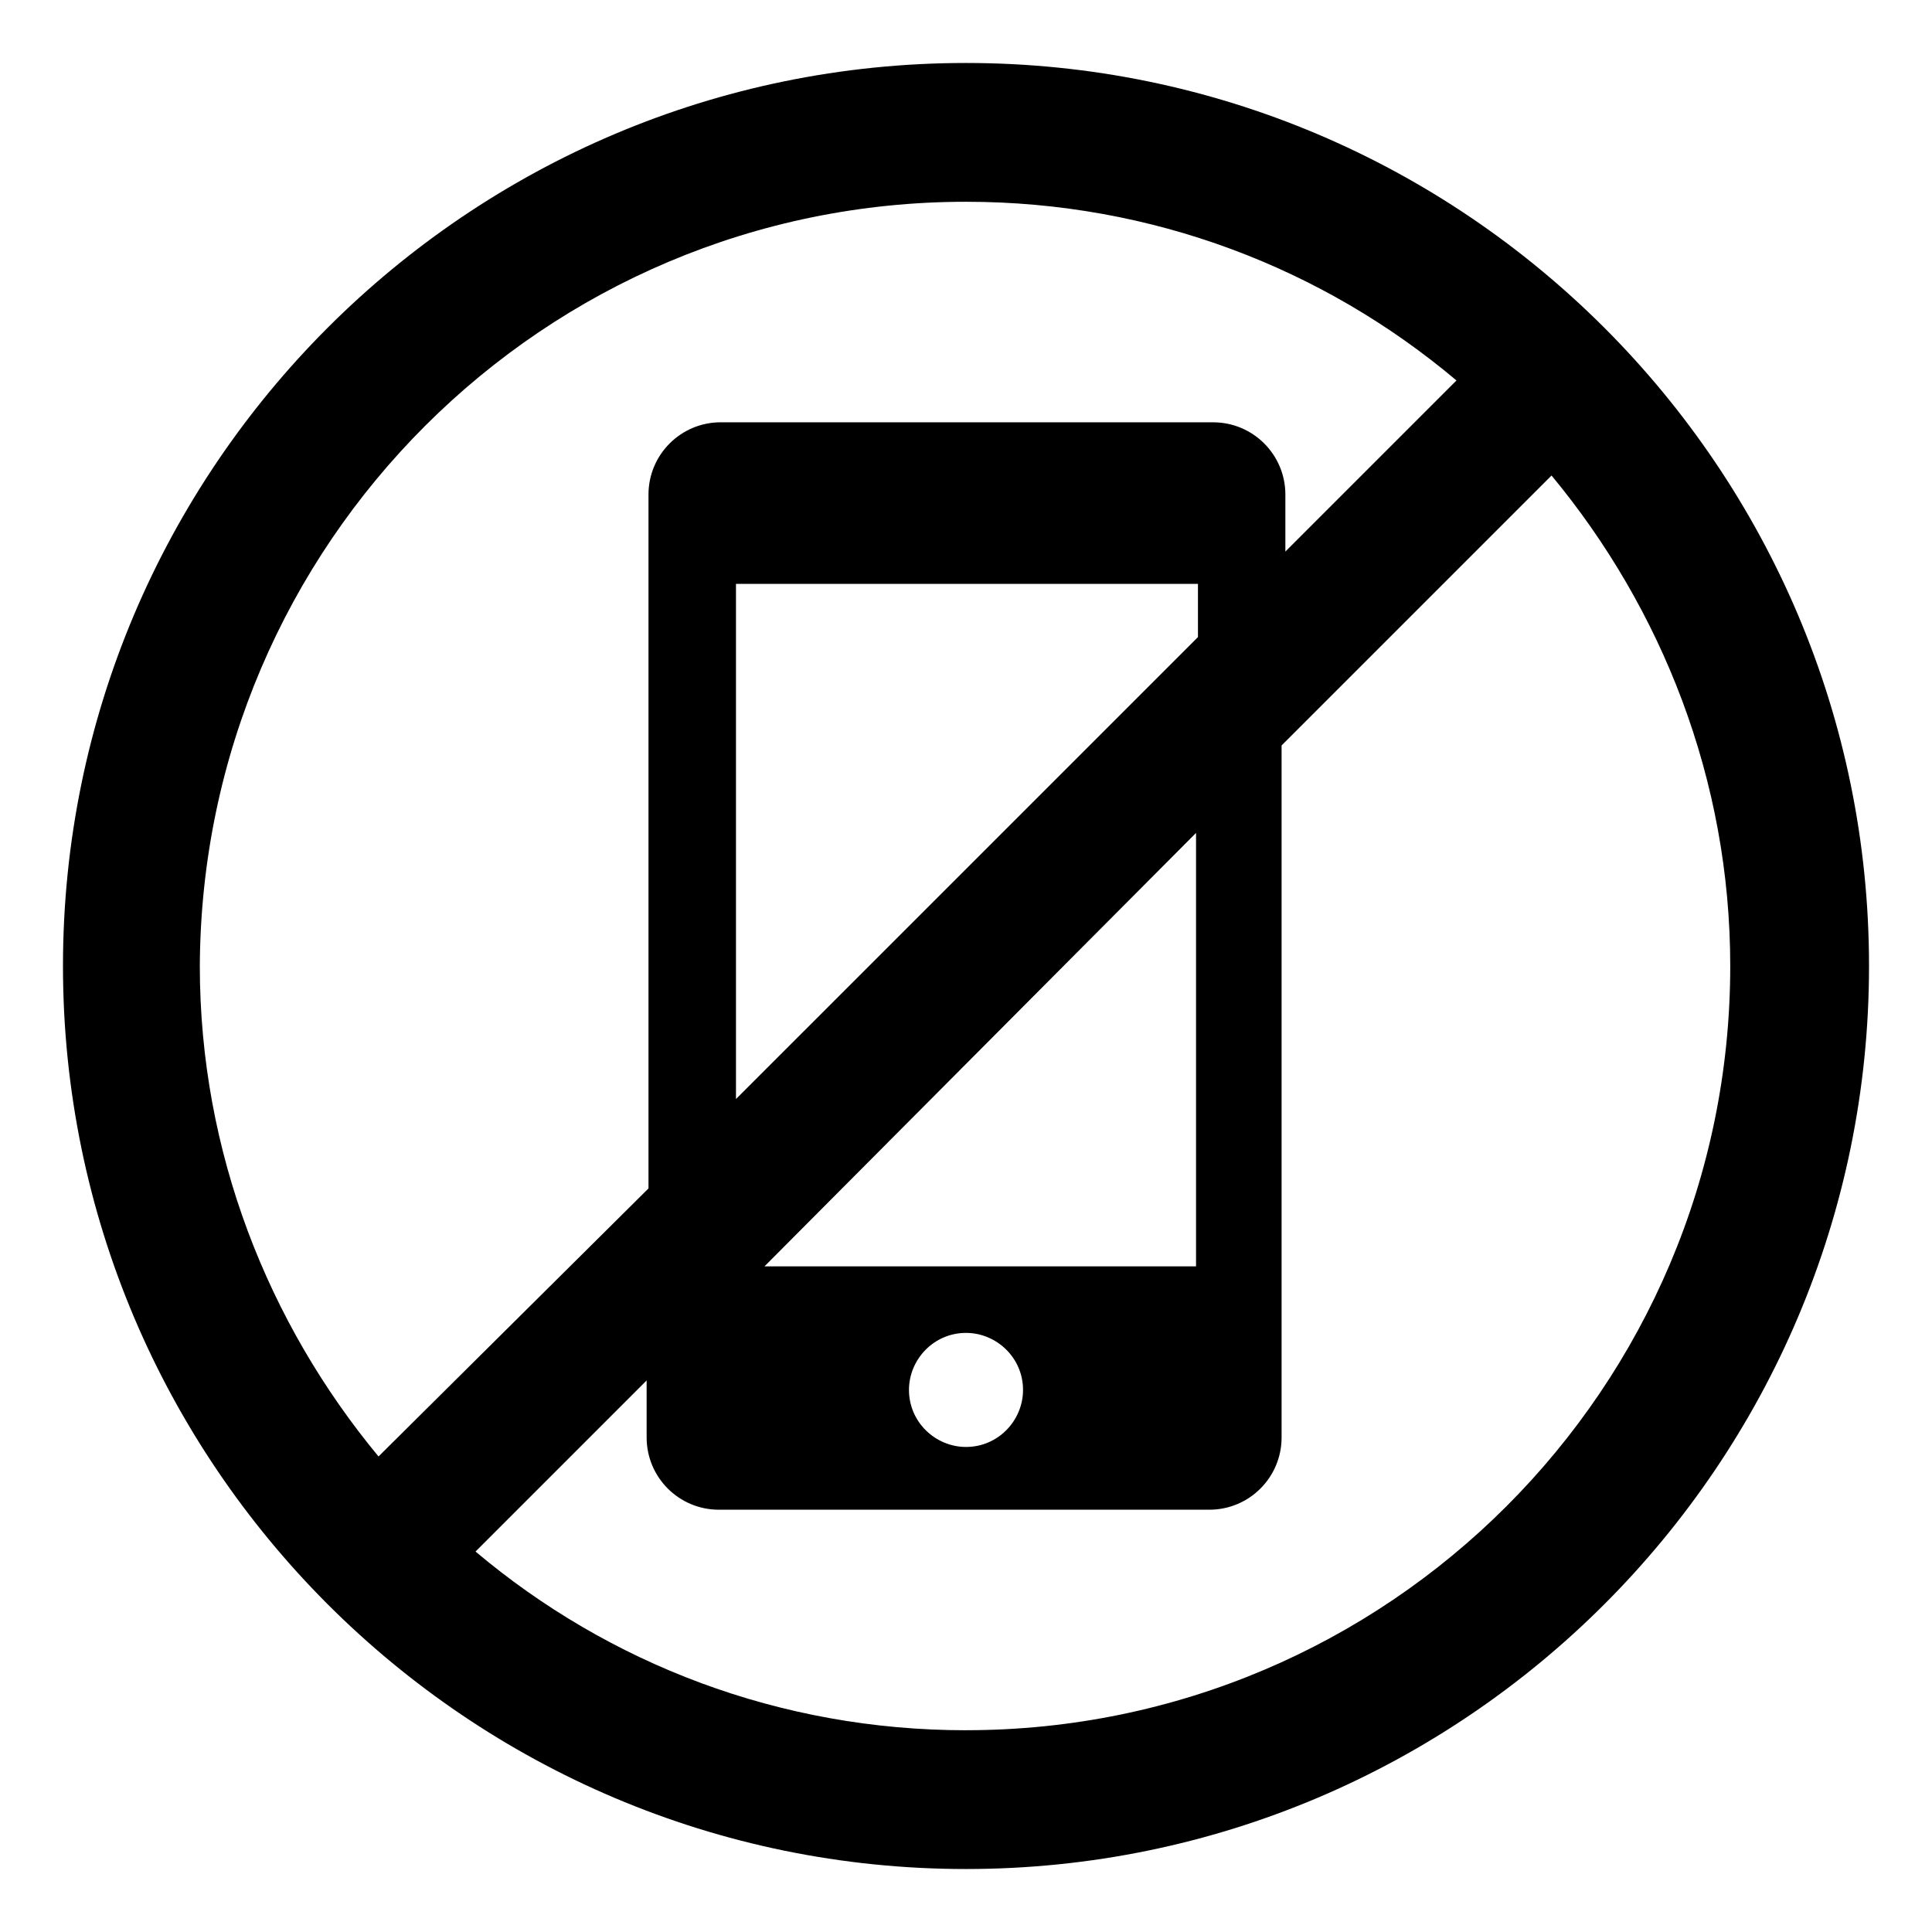
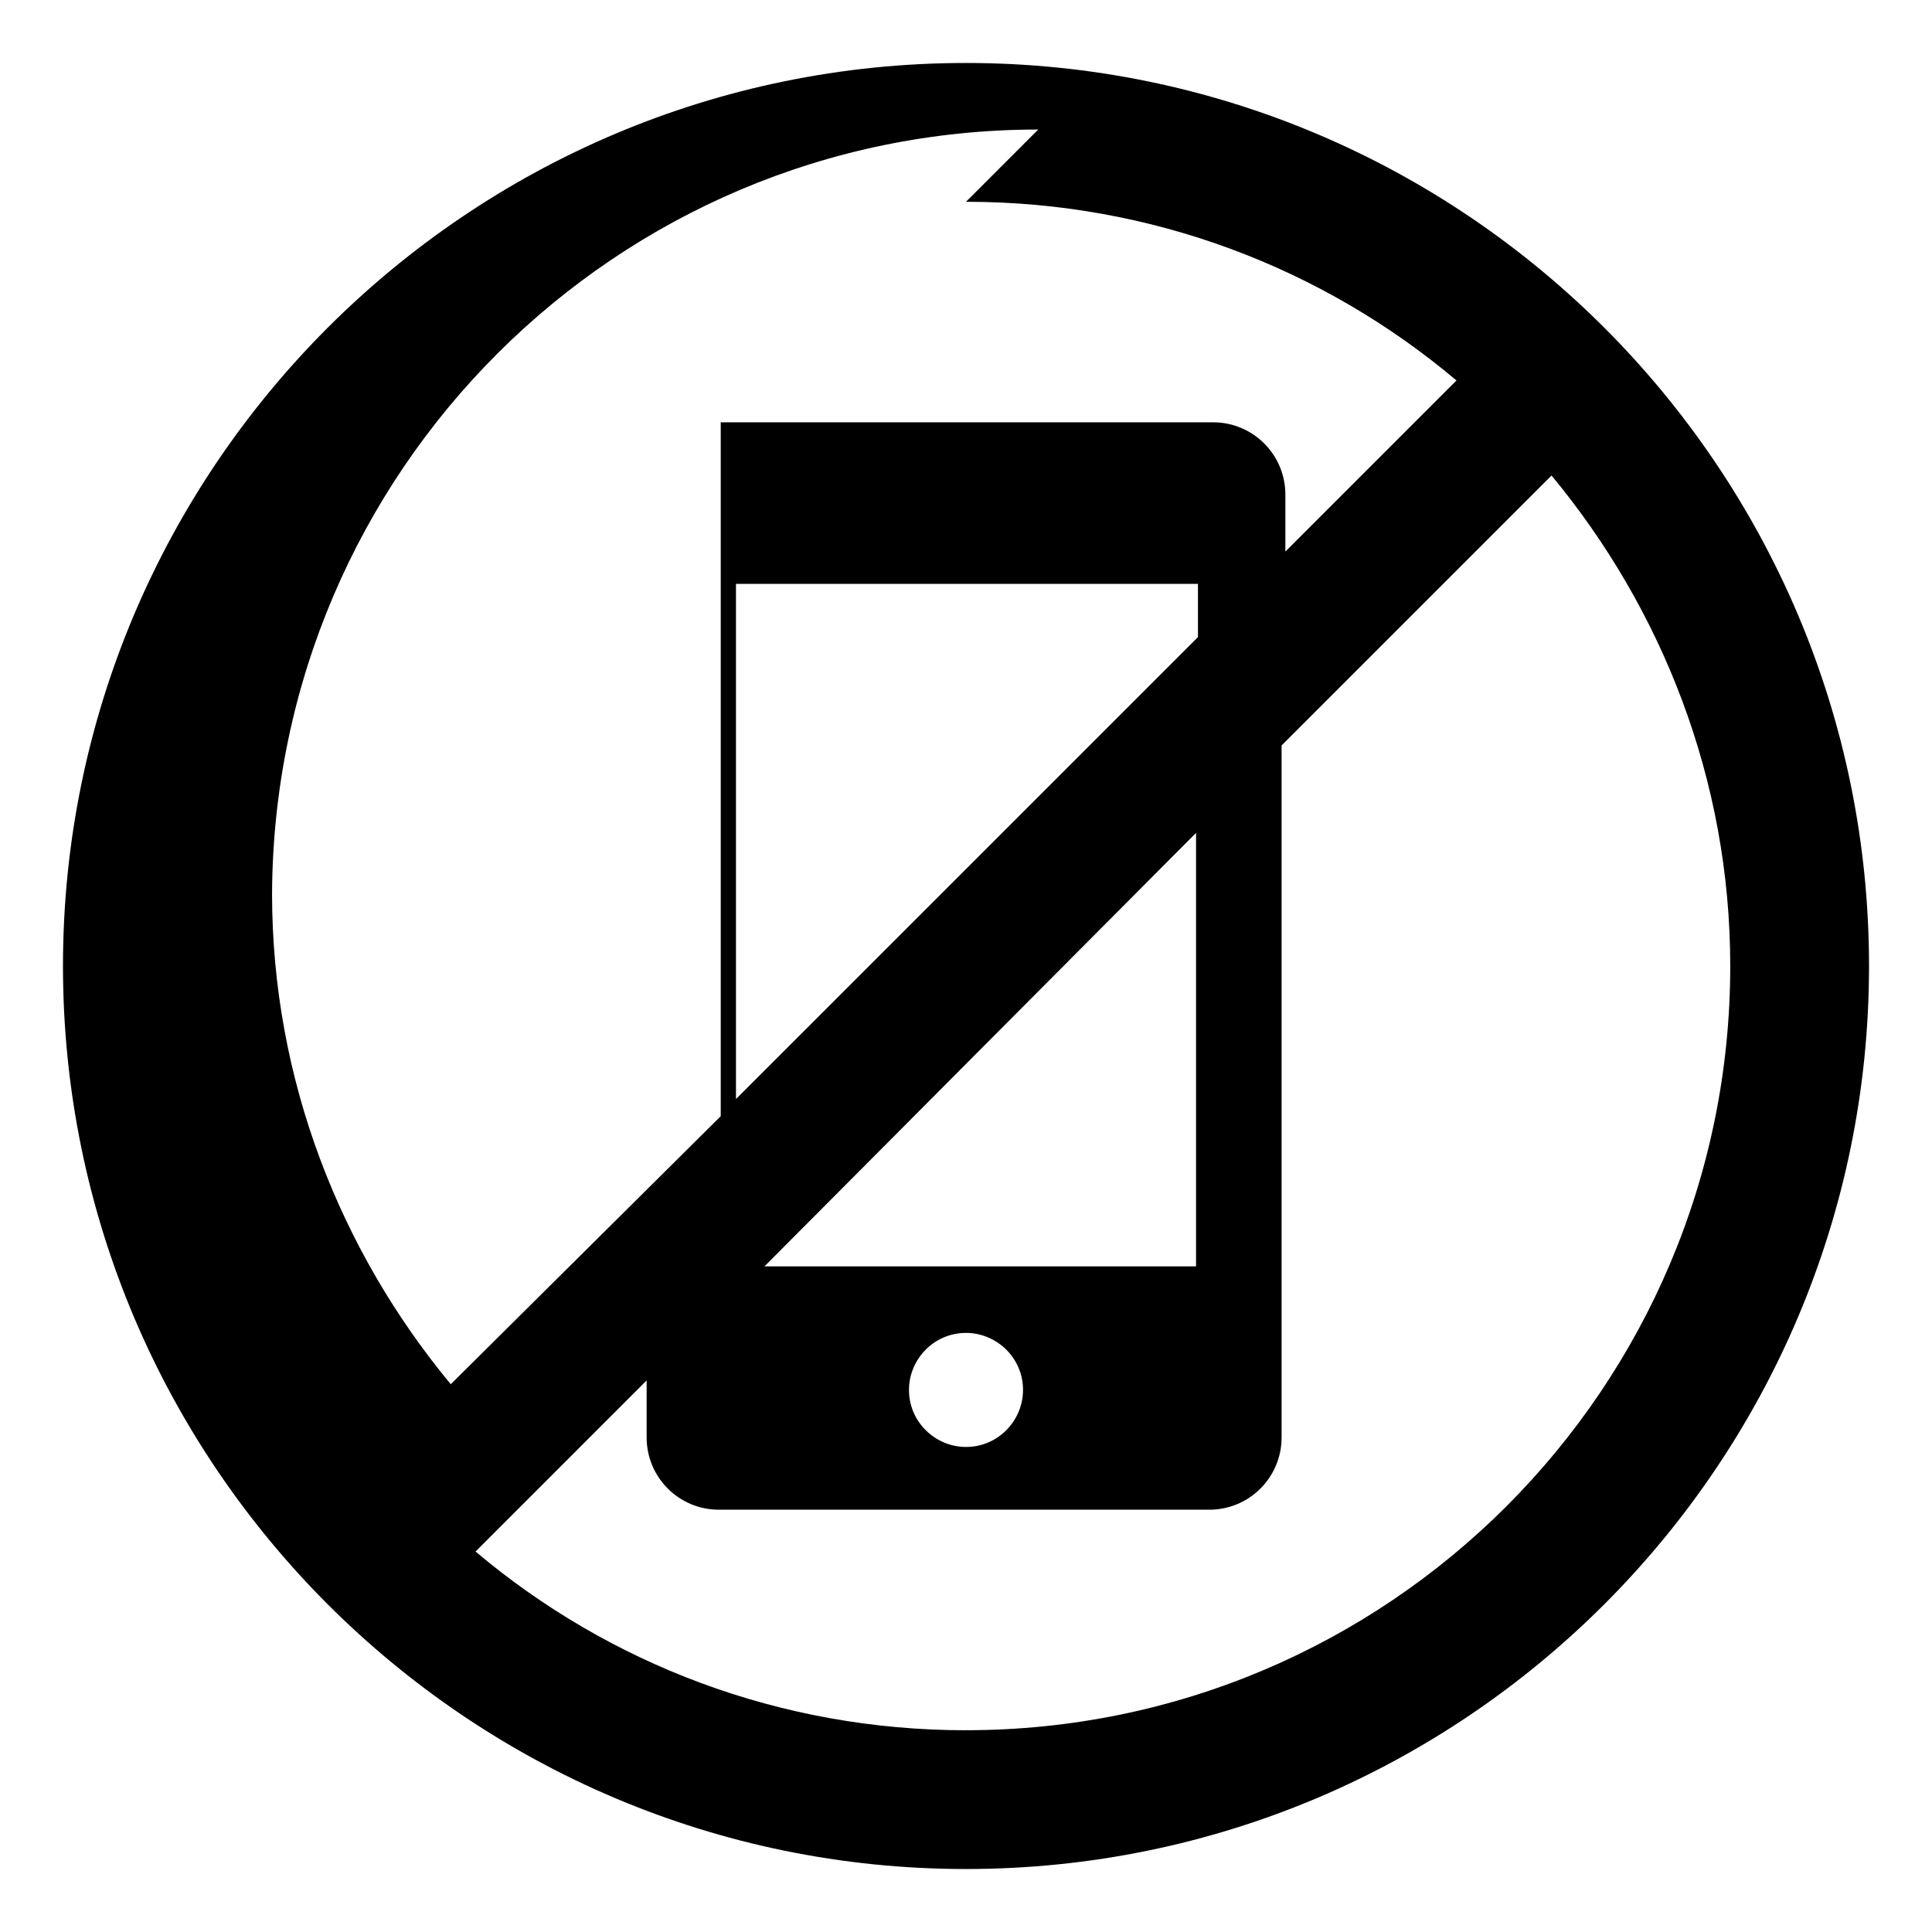
<svg xmlns="http://www.w3.org/2000/svg" fill="#000000" width="800px" height="800px" version="1.1" viewBox="144 144 512 512">
-   <path d="m400 160.69c-132 0-239.31 107.31-239.31 239.31 0 132 107.31 239.31 239.31 239.31 132 0 239.31-107.31 239.31-239.31 0-132-107.31-239.31-239.31-239.31zm0 36.781c49.375 0 94.715 17.633 129.98 47.359l-45.344 45.344v-15.113c0-10.578-8.566-19.145-19.145-19.145l-130.49-0.004c-10.578 0-19.145 8.566-19.145 19.145v183.89l-71.543 71.035c-29.223-35.266-47.359-80.609-47.359-129.98 0.508-111.84 91.191-202.53 203.04-202.53zm-53.406 282.13 114.37-114.87v114.87zm68.52 32.746c0 8.062-6.551 15.113-15.113 15.113-8.062 0-15.113-6.551-15.113-15.113 0-8.062 6.551-15.113 15.113-15.113 8.059 0 15.113 6.551 15.113 15.113zm-76.074-77.082v-136.53h122.43v14.105zm60.961 167.27c-49.375 0-94.715-17.633-129.98-47.359l45.344-45.344v15.113c0 10.578 8.566 19.145 19.145 19.145h129.98c10.578 0 19.145-8.566 19.145-19.145v-183.39l71.539-71.539c29.223 35.266 47.359 80.609 47.359 129.98 0 111.84-90.688 202.53-202.53 202.53z" />
+   <path d="m400 160.69c-132 0-239.31 107.31-239.31 239.31 0 132 107.31 239.31 239.31 239.31 132 0 239.31-107.31 239.31-239.31 0-132-107.31-239.31-239.31-239.31zm0 36.781c49.375 0 94.715 17.633 129.98 47.359l-45.344 45.344v-15.113c0-10.578-8.566-19.145-19.145-19.145l-130.49-0.004v183.89l-71.543 71.035c-29.223-35.266-47.359-80.609-47.359-129.98 0.508-111.84 91.191-202.53 203.04-202.53zm-53.406 282.13 114.37-114.87v114.87zm68.52 32.746c0 8.062-6.551 15.113-15.113 15.113-8.062 0-15.113-6.551-15.113-15.113 0-8.062 6.551-15.113 15.113-15.113 8.059 0 15.113 6.551 15.113 15.113zm-76.074-77.082v-136.53h122.43v14.105zm60.961 167.27c-49.375 0-94.715-17.633-129.98-47.359l45.344-45.344v15.113c0 10.578 8.566 19.145 19.145 19.145h129.98c10.578 0 19.145-8.566 19.145-19.145v-183.39l71.539-71.539c29.223 35.266 47.359 80.609 47.359 129.98 0 111.84-90.688 202.53-202.53 202.53z" />
</svg>